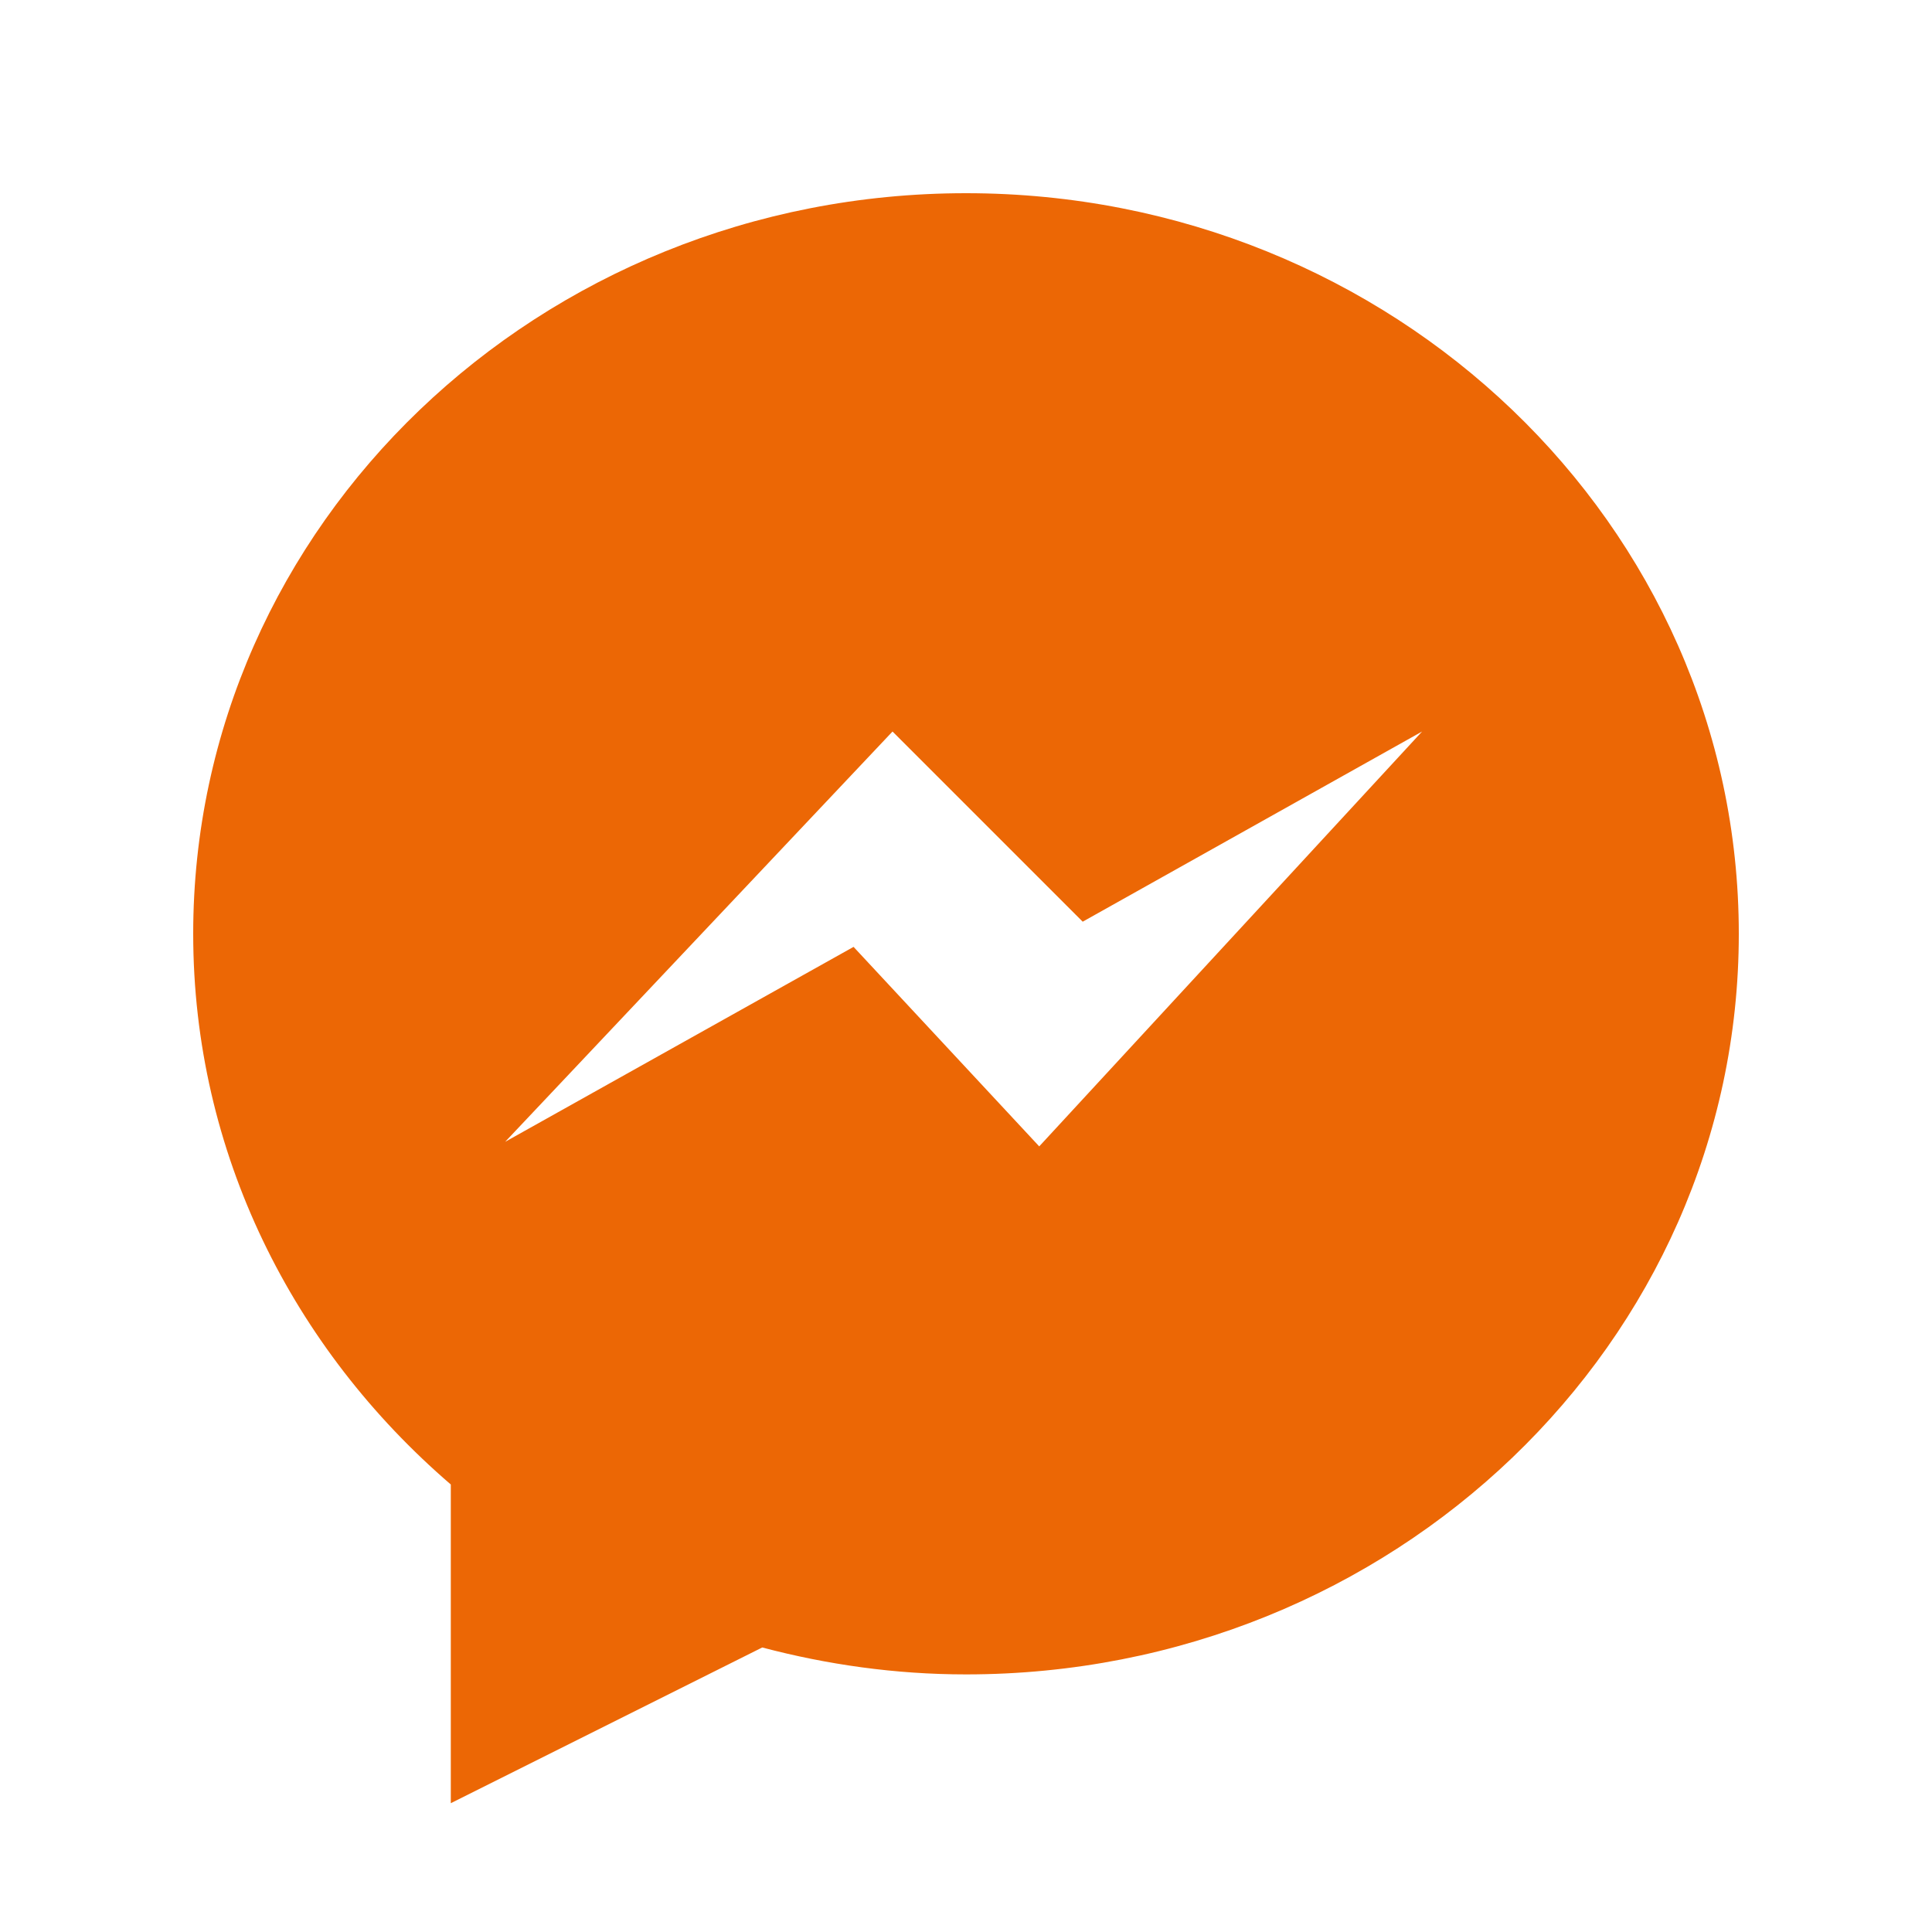
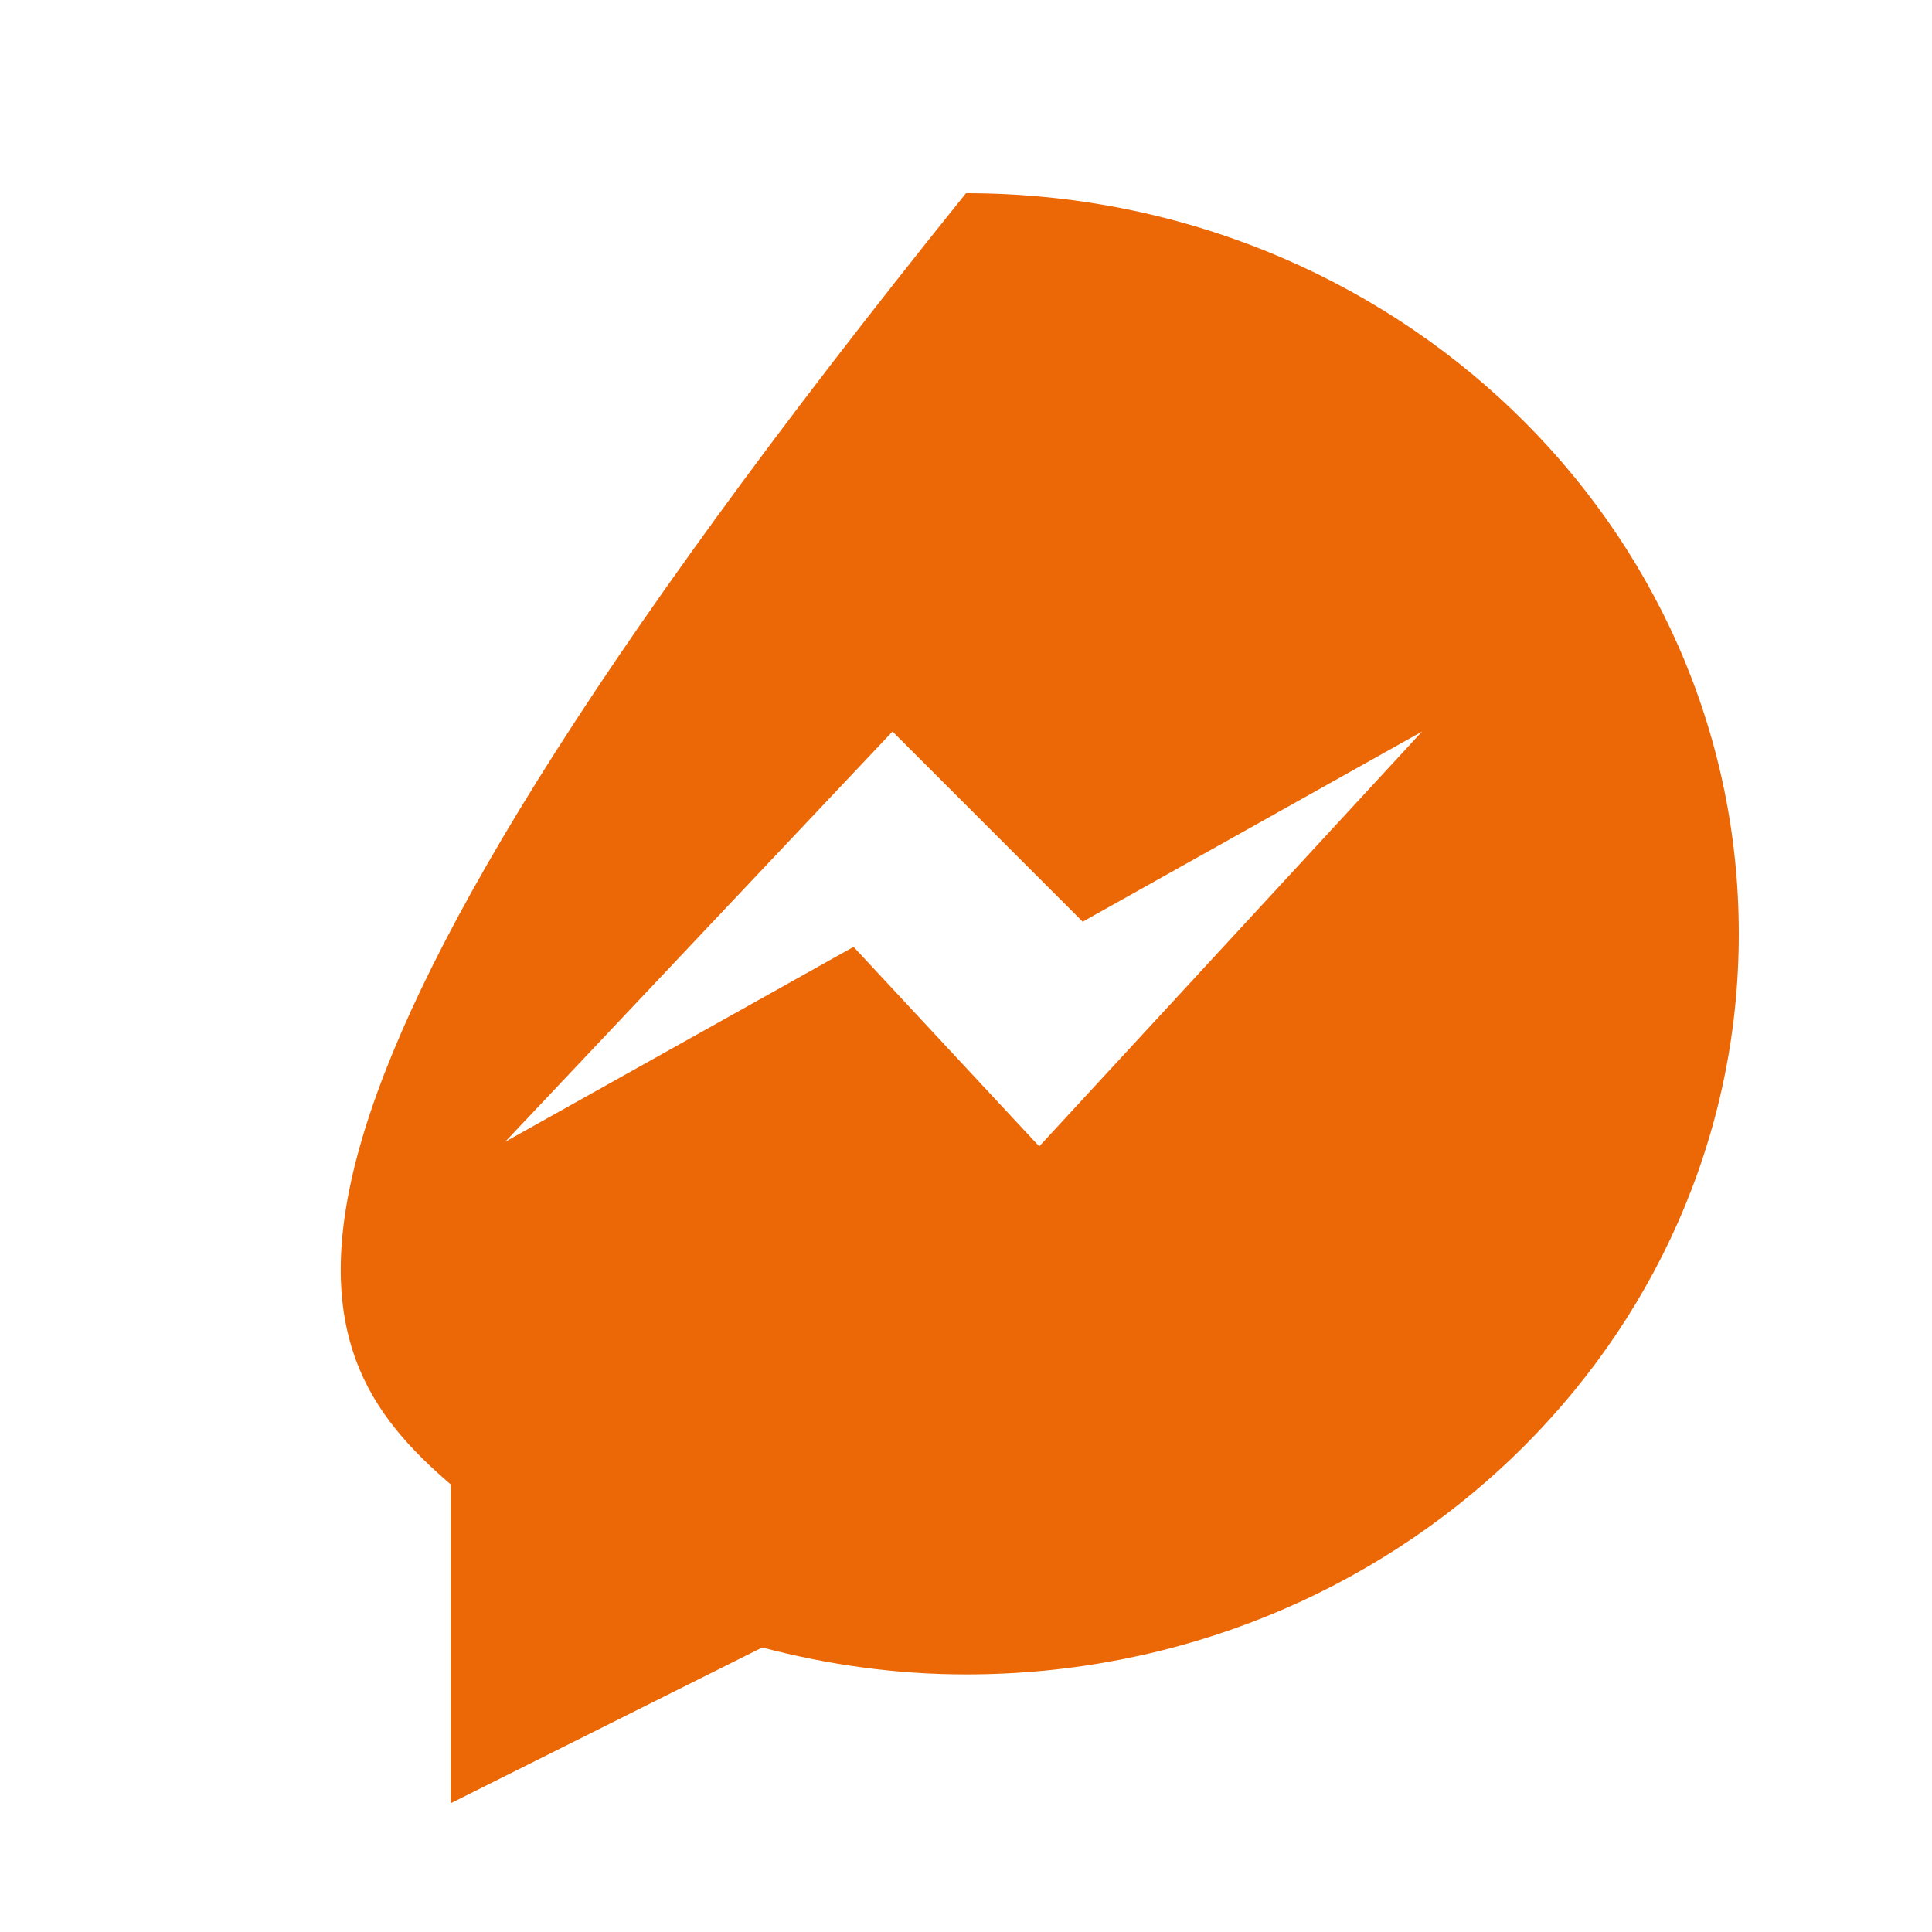
<svg xmlns="http://www.w3.org/2000/svg" viewBox="0 0 30 30" width="15px" height="15px">
  <g id="surface14373235">
-     <path style=" stroke:none;fill-rule:nonzero;fill:rgb(92.549%,40.392%,1.961%);fill-opacity:1;" d="M 15 3 C 8.371 3 3 8.148 3 14.5 C 3 17.902 4.551 20.945 7 23.051 L 7 28 L 11.836 25.582 C 12.844 25.848 13.902 26 15 26 C 21.629 26 27 20.852 27 14.5 C 27 8.148 21.629 3 15 3 Z M 13.859 11.359 L 16.812 14.312 L 22.082 11.359 L 16.137 17.801 L 13.254 14.703 L 7.844 17.73 Z M 13.859 11.359 " />
+     <path style=" stroke:none;fill-rule:nonzero;fill:rgb(92.549%,40.392%,1.961%);fill-opacity:1;" d="M 15 3 C 3 17.902 4.551 20.945 7 23.051 L 7 28 L 11.836 25.582 C 12.844 25.848 13.902 26 15 26 C 21.629 26 27 20.852 27 14.5 C 27 8.148 21.629 3 15 3 Z M 13.859 11.359 L 16.812 14.312 L 22.082 11.359 L 16.137 17.801 L 13.254 14.703 L 7.844 17.73 Z M 13.859 11.359 " />
  </g>
</svg>